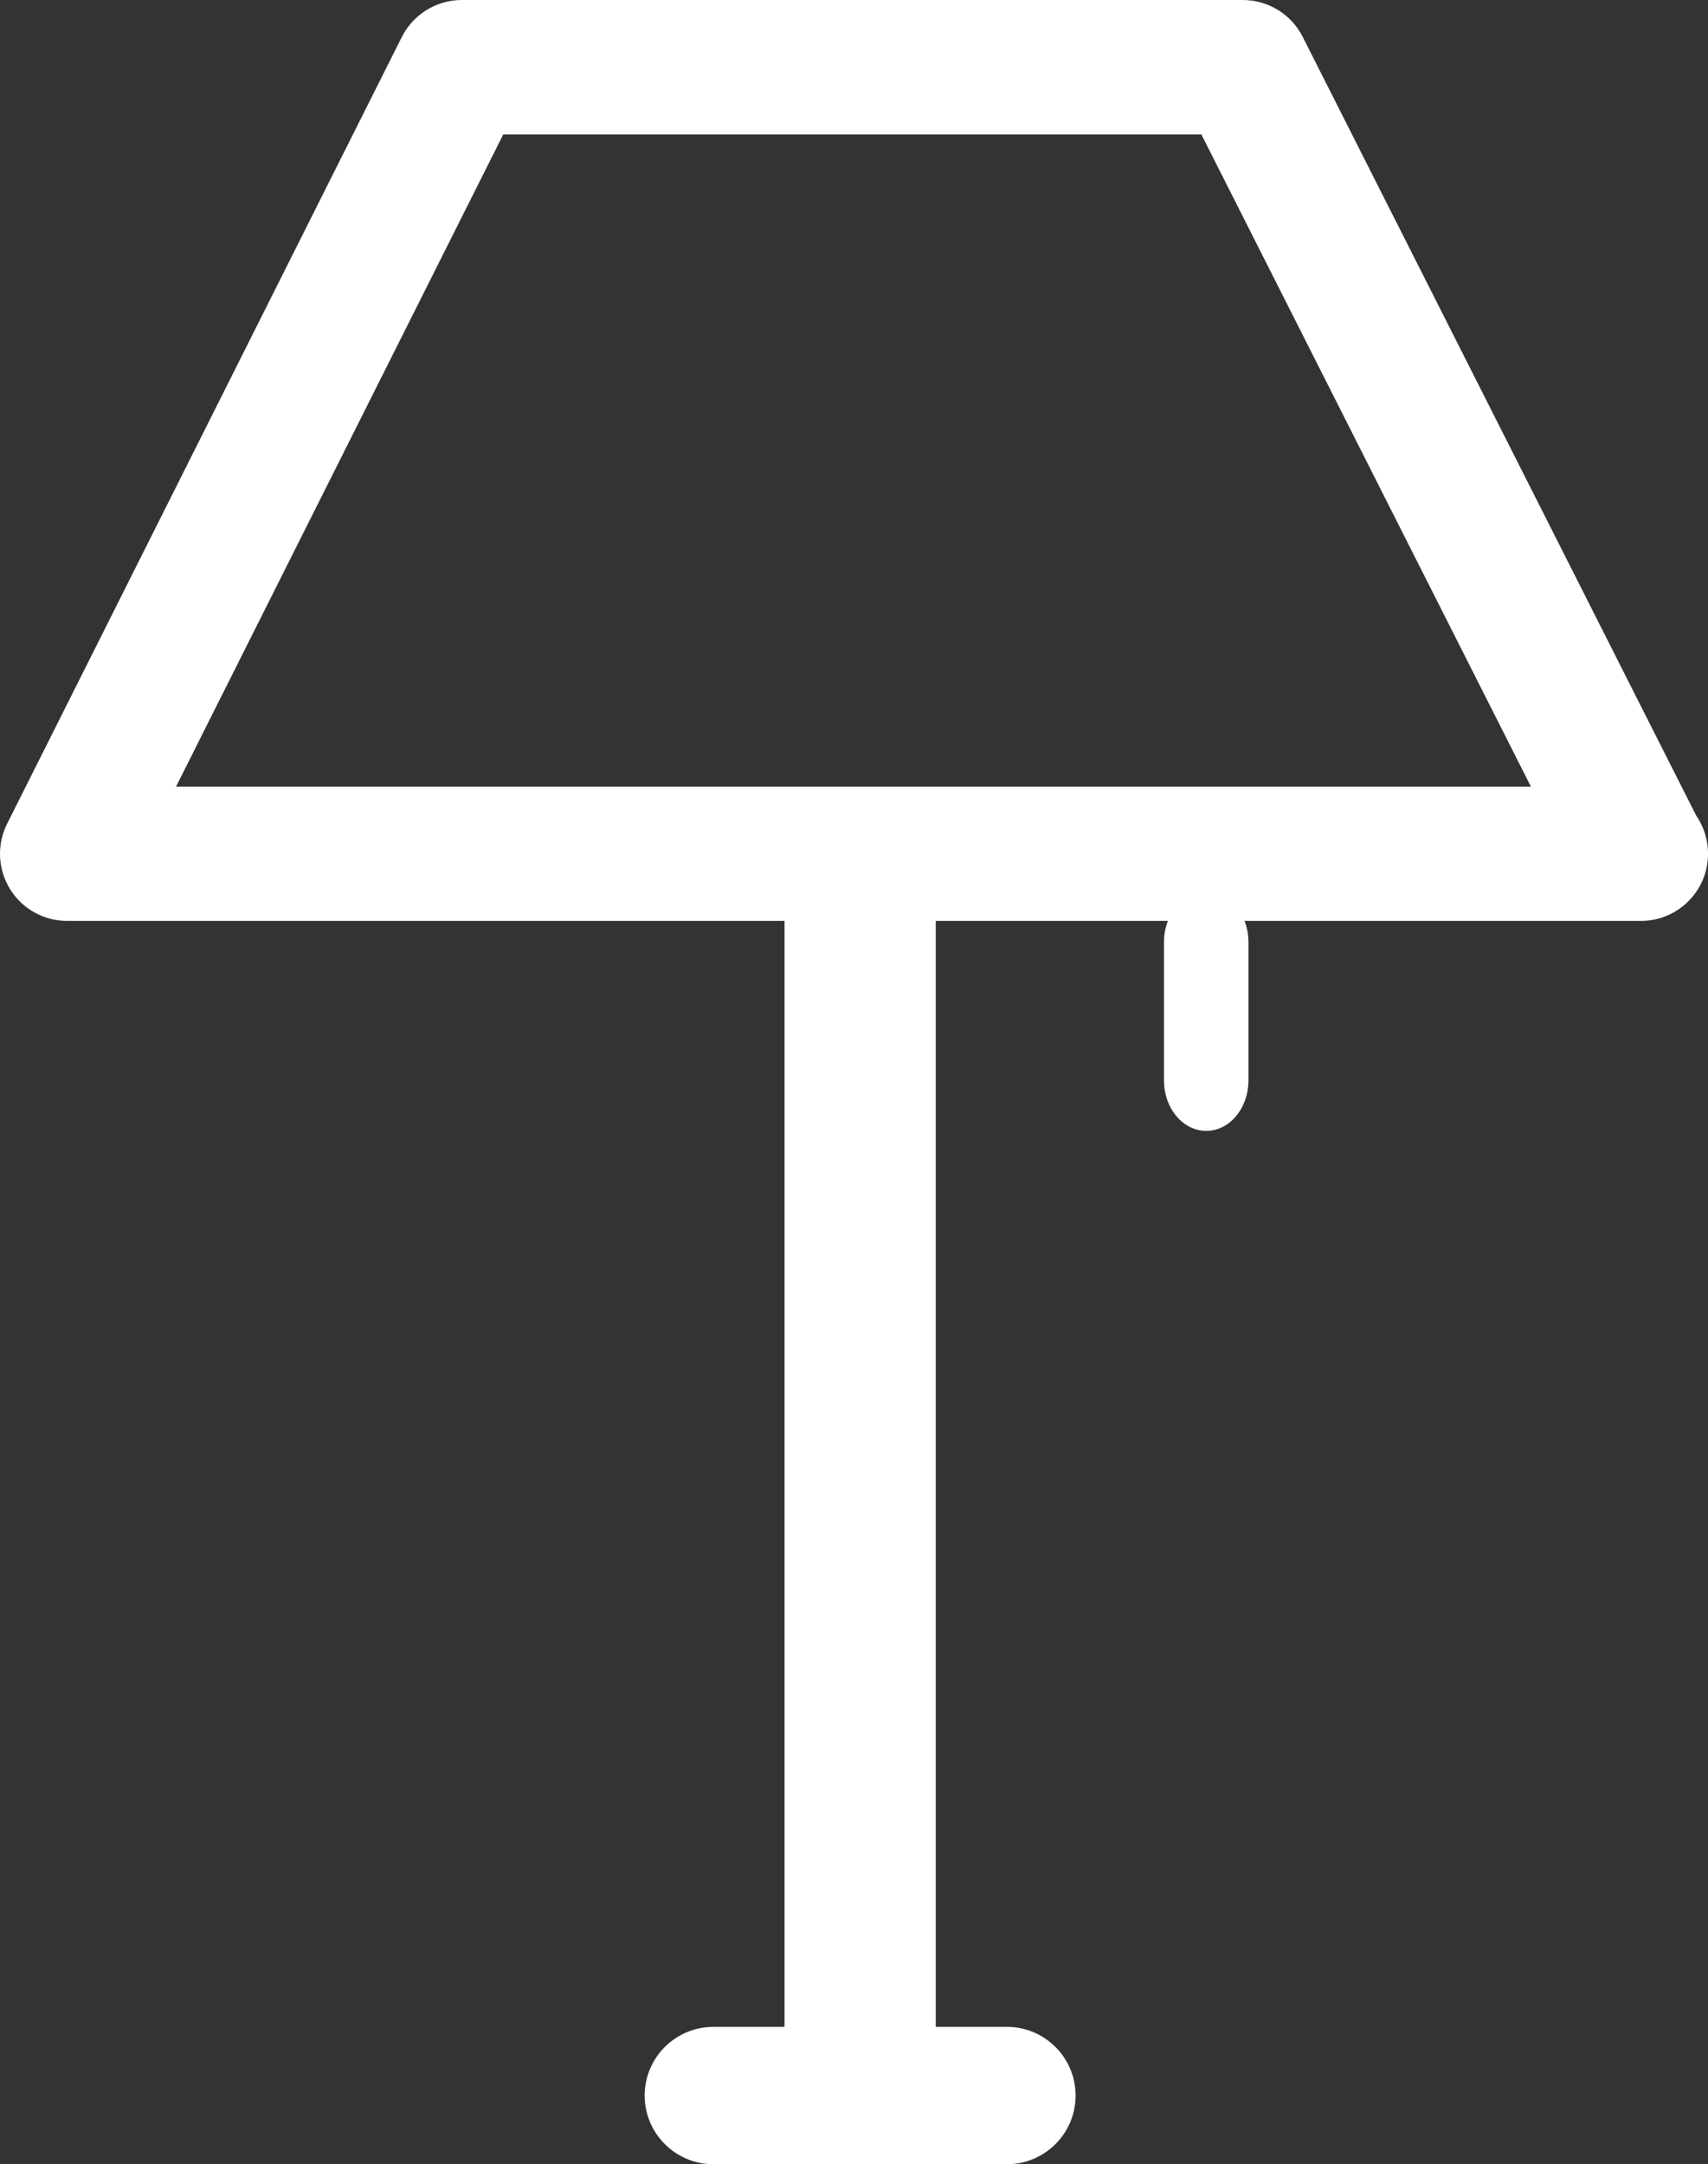
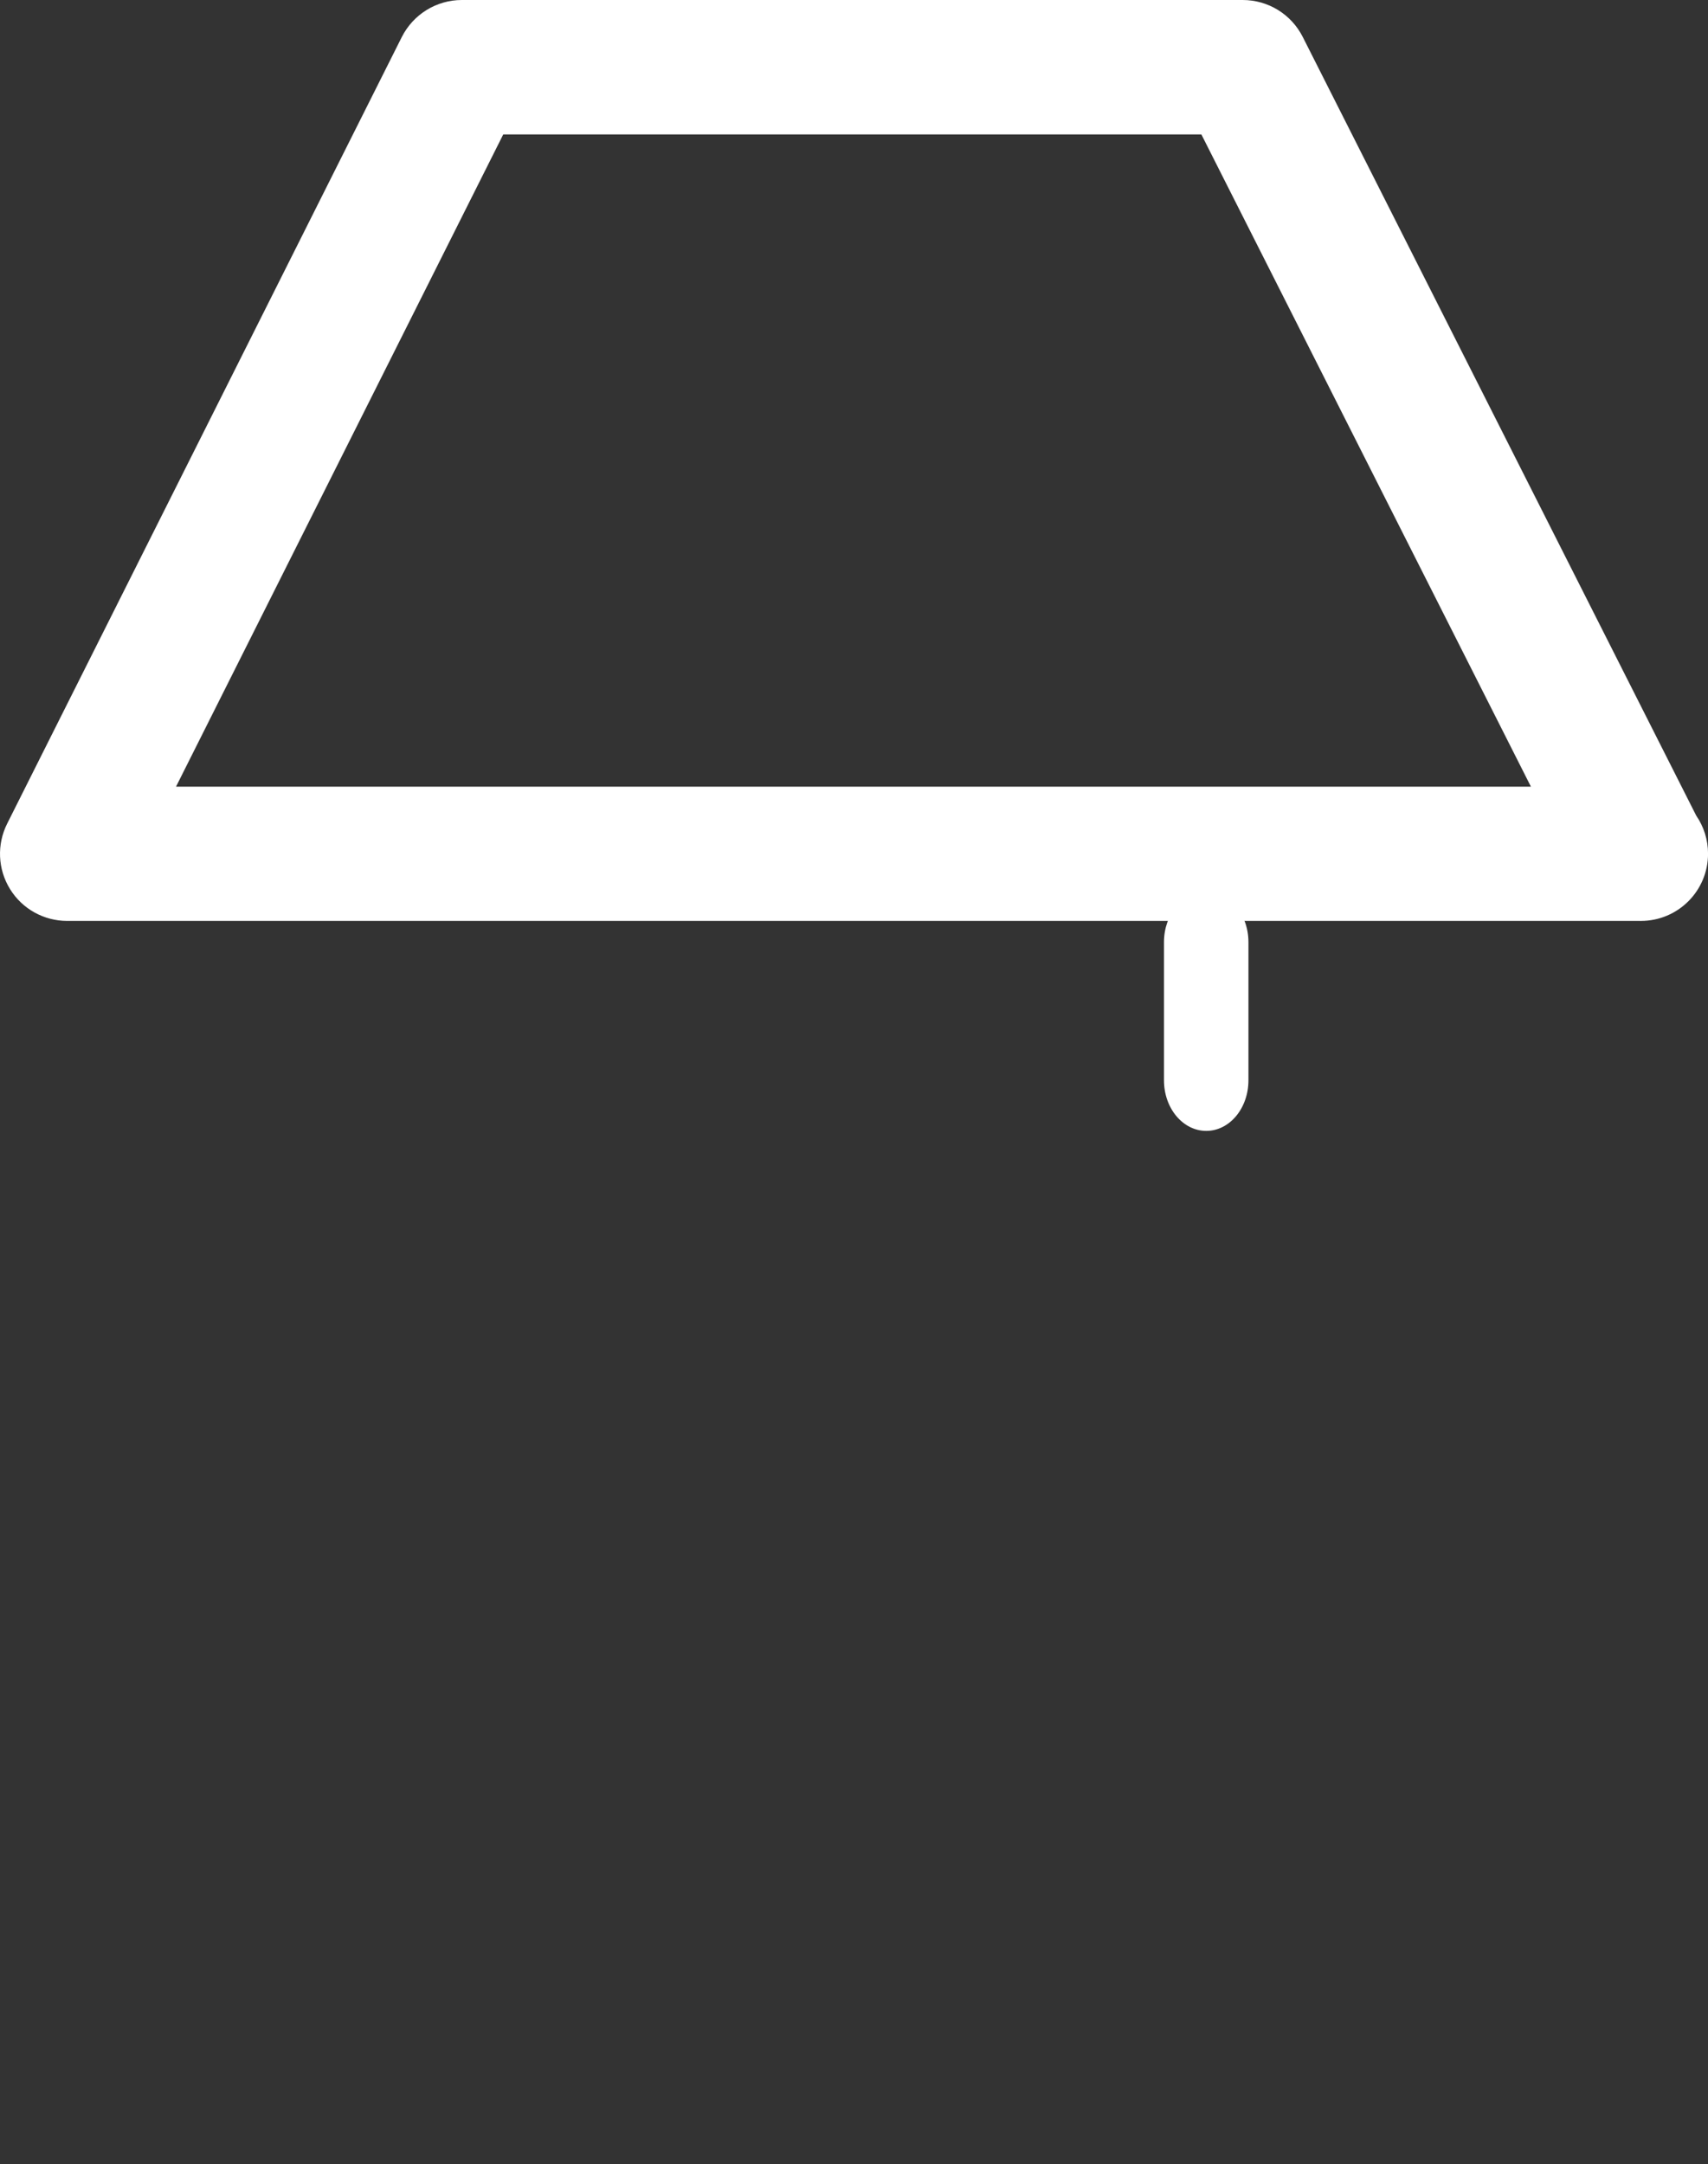
<svg xmlns="http://www.w3.org/2000/svg" version="1.1" id="Layer_1" x="0px" y="0px" width="35.813px" height="45.373px" viewBox="0 0 35.813 45.373" enable-background="new 0 0 35.813 45.373" xml:space="preserve">
  <rect x="0" y="0" width="35.813" height="45.373" fill="#333333" stroke="none" />
  <g>
    <g>
      <path fill="#FFFFFF" d="M34.405,19.307c-0.004,0-0.009,0.004-0.015,0H1.409c-0.489,0-0.943-0.252-1.199-0.668    c-0.257-0.416-0.279-0.934-0.06-1.371l8.274-16.49C8.664,0.301,9.151,0,9.683,0h16.374c0.533,0,1.018,0.299,1.258,0.773    l8.252,16.328c0.156,0.227,0.247,0.502,0.247,0.799C35.813,18.678,35.183,19.307,34.405,19.307z M3.691,16.492H32.1L25.19,2.818    H10.552L3.691,16.492z" />
    </g>
-     <path fill="#FFFFFF" d="M19.621,43.227c0,0.951-0.71,1.723-1.585,1.723l0,0c-0.876,0-1.586-0.771-1.586-1.723V18.697   c0-0.951,0.71-1.725,1.586-1.725l0,0c0.875,0,1.585,0.773,1.585,1.725V43.227z" />
    <path fill="#FFFFFF" d="M26.177,22.648c0,0.588-0.396,1.061-0.884,1.061l0,0c-0.49,0-0.887-0.473-0.887-1.061v-2.896   c0-0.586,0.396-1.059,0.887-1.059l0,0c0.487,0,0.884,0.473,0.884,1.059V22.648z" />
-     <path fill="#FFFFFF" d="M22.553,43.932c0,0.797-0.646,1.441-1.442,1.441h-6.152c-0.795,0-1.442-0.645-1.442-1.441l0,0   c0-0.795,0.647-1.439,1.442-1.439h6.152C21.906,42.492,22.553,43.137,22.553,43.932L22.553,43.932z" />
  </g>
</svg>